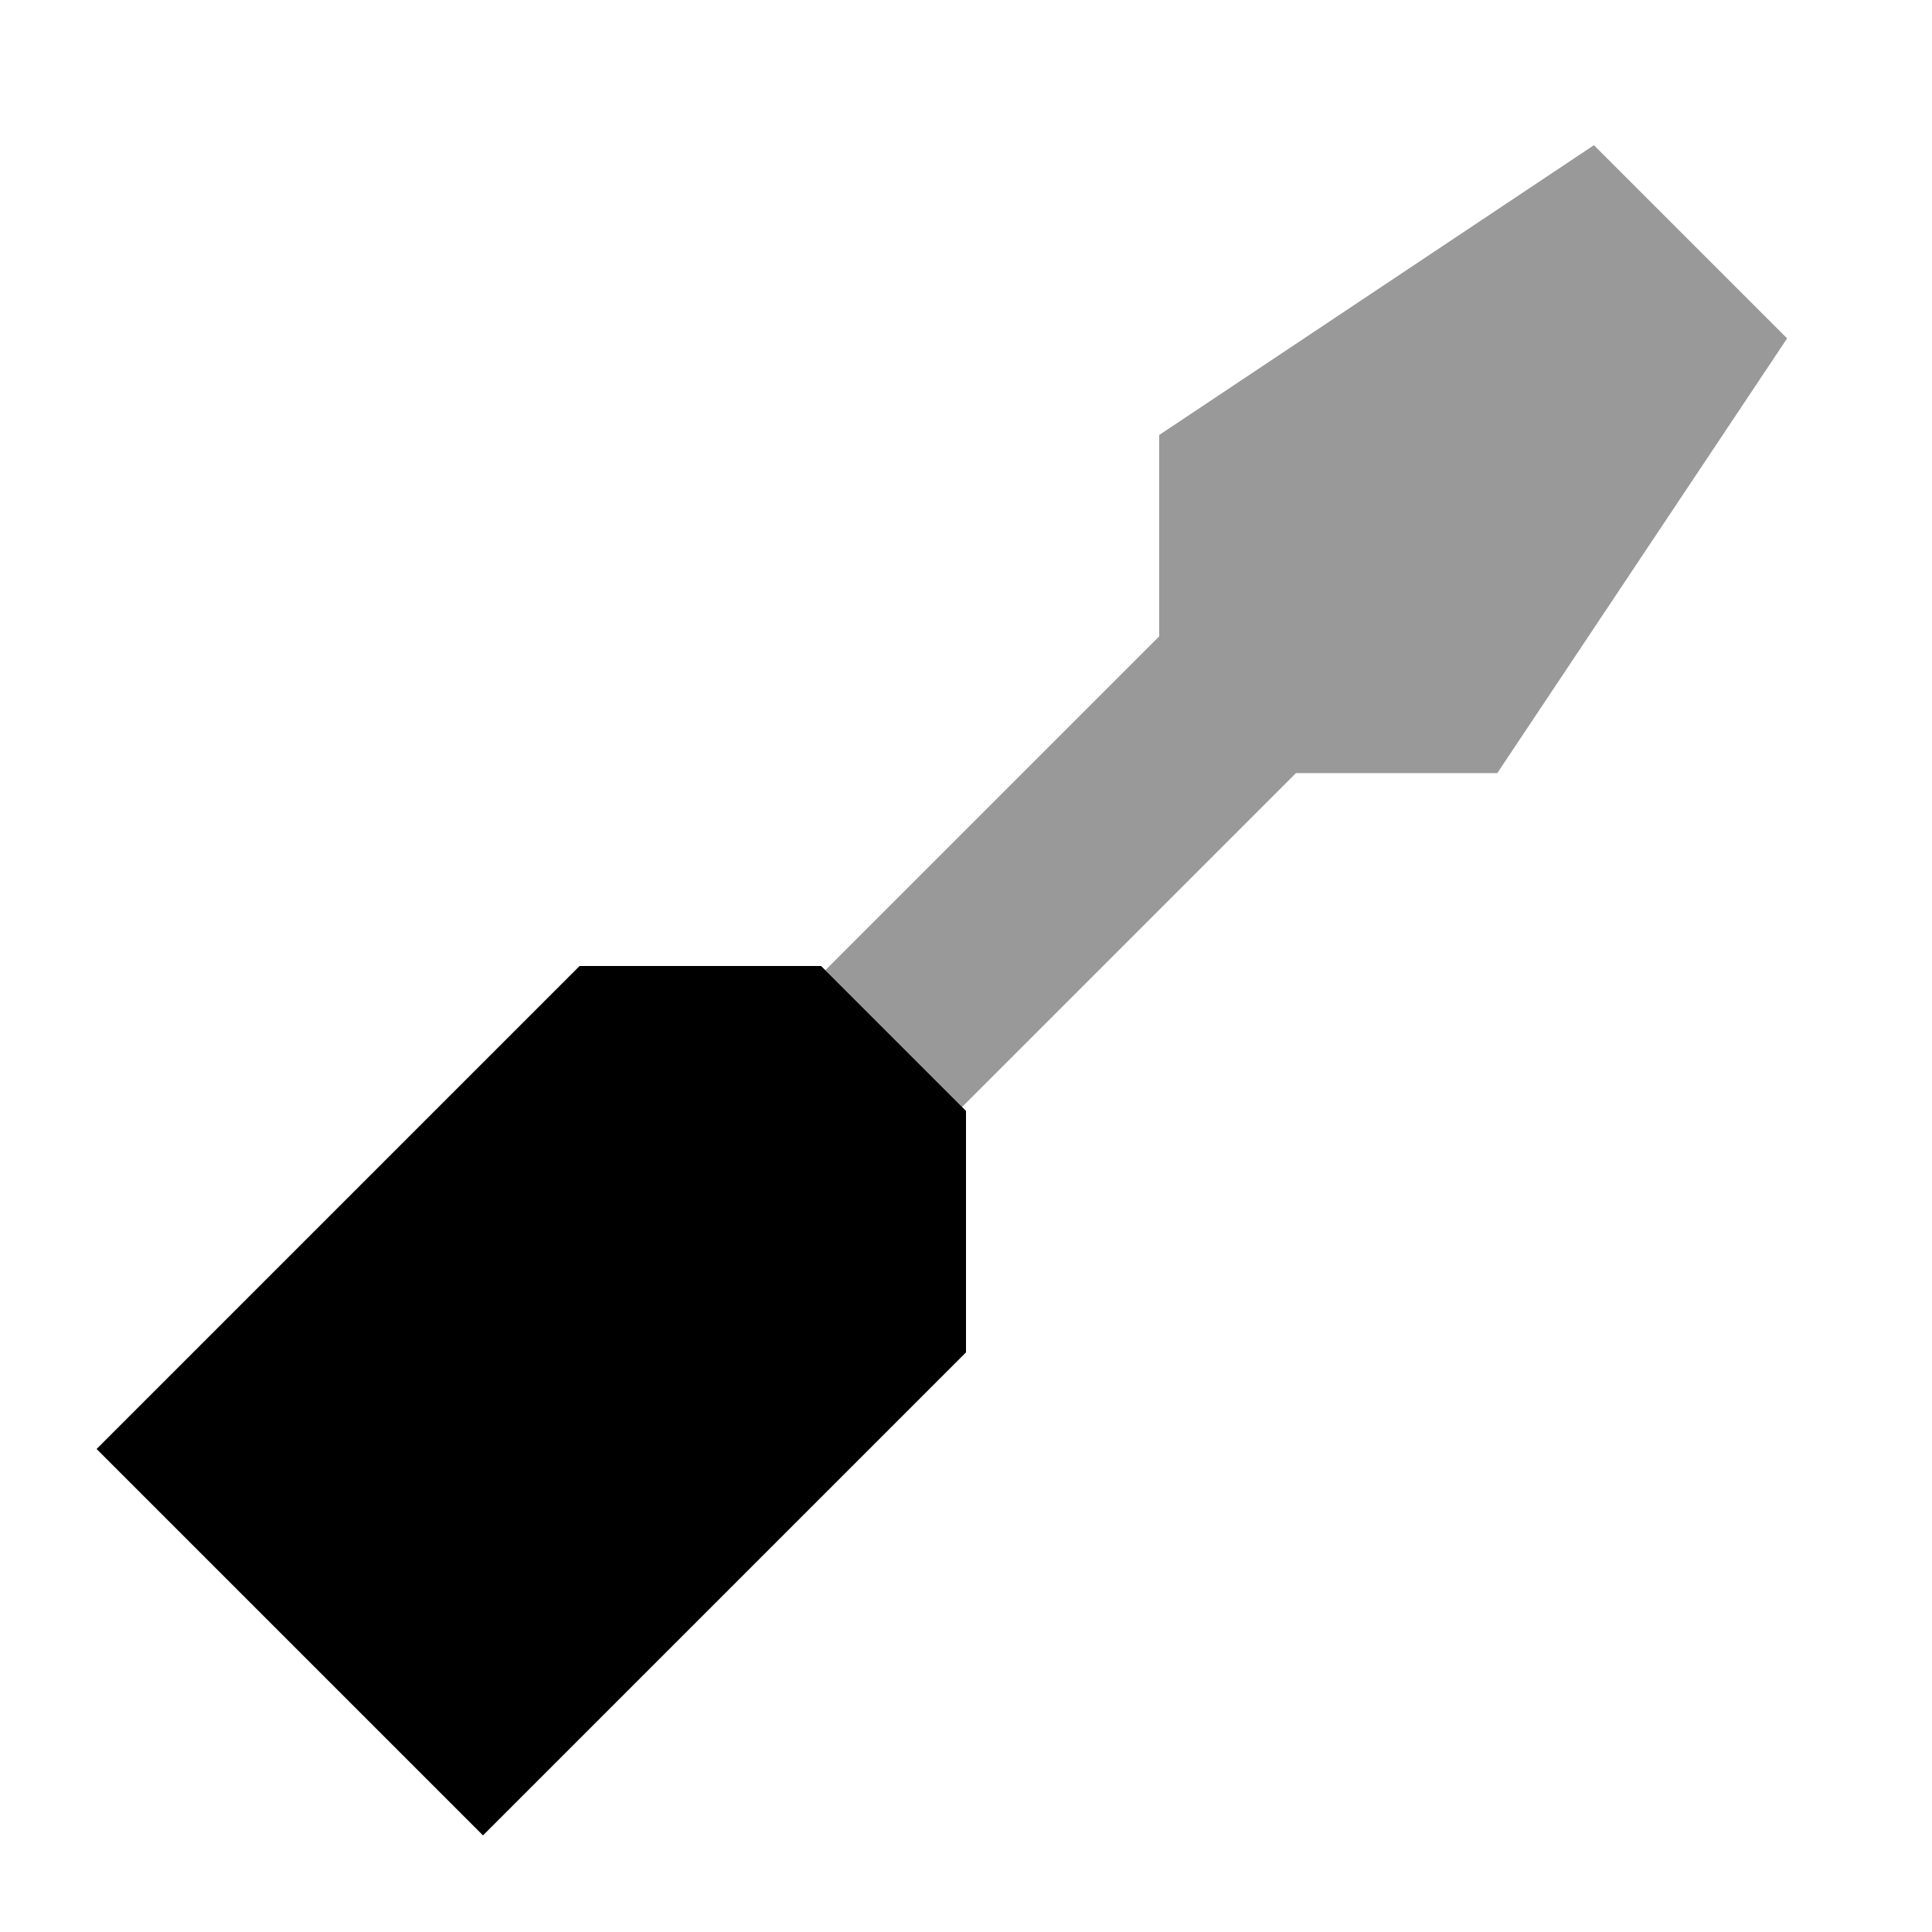
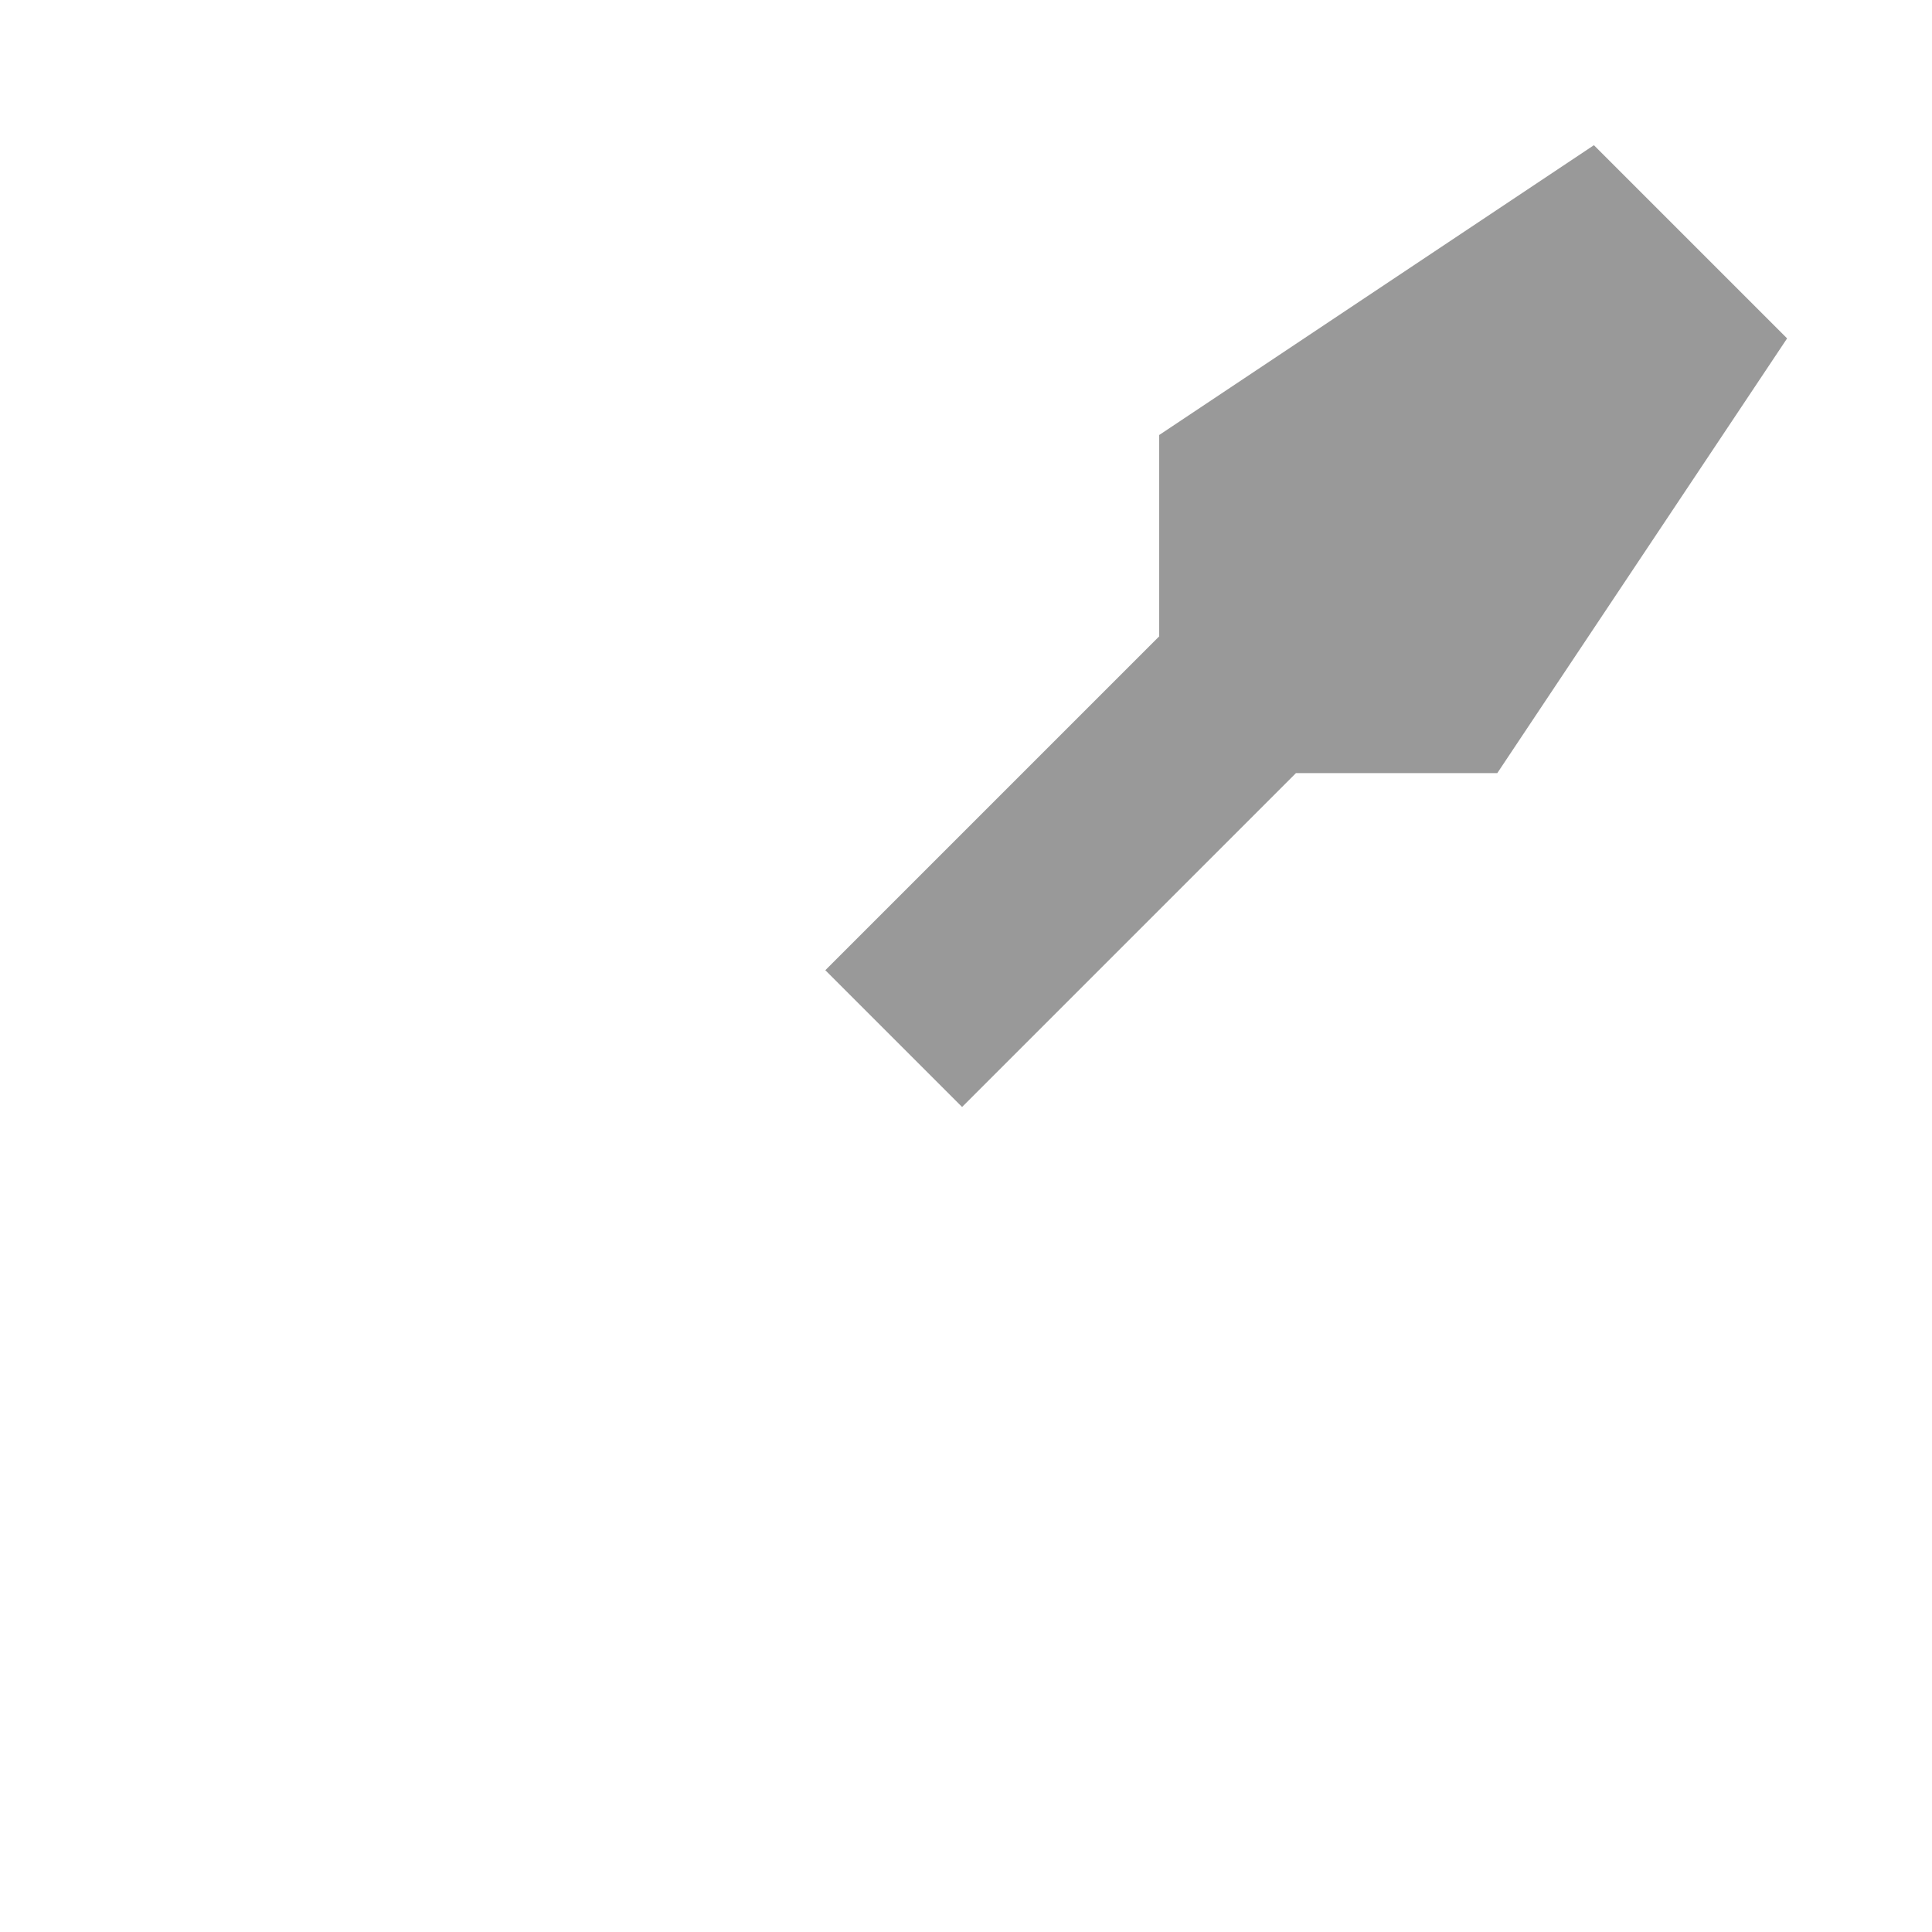
<svg xmlns="http://www.w3.org/2000/svg" viewBox="0 0 640 640">
  <path opacity=".4" fill="currentColor" d="M273.4 321.4L318.7 366.7L429.3 256.1L496 256.1L592 112.1L528 48.1L384 144.1L384 210.8L273.4 321.4z" />
-   <path fill="currentColor" d="M160 608L32 480L192 320L272 320L320 368L320 448L160 608z" />
</svg>